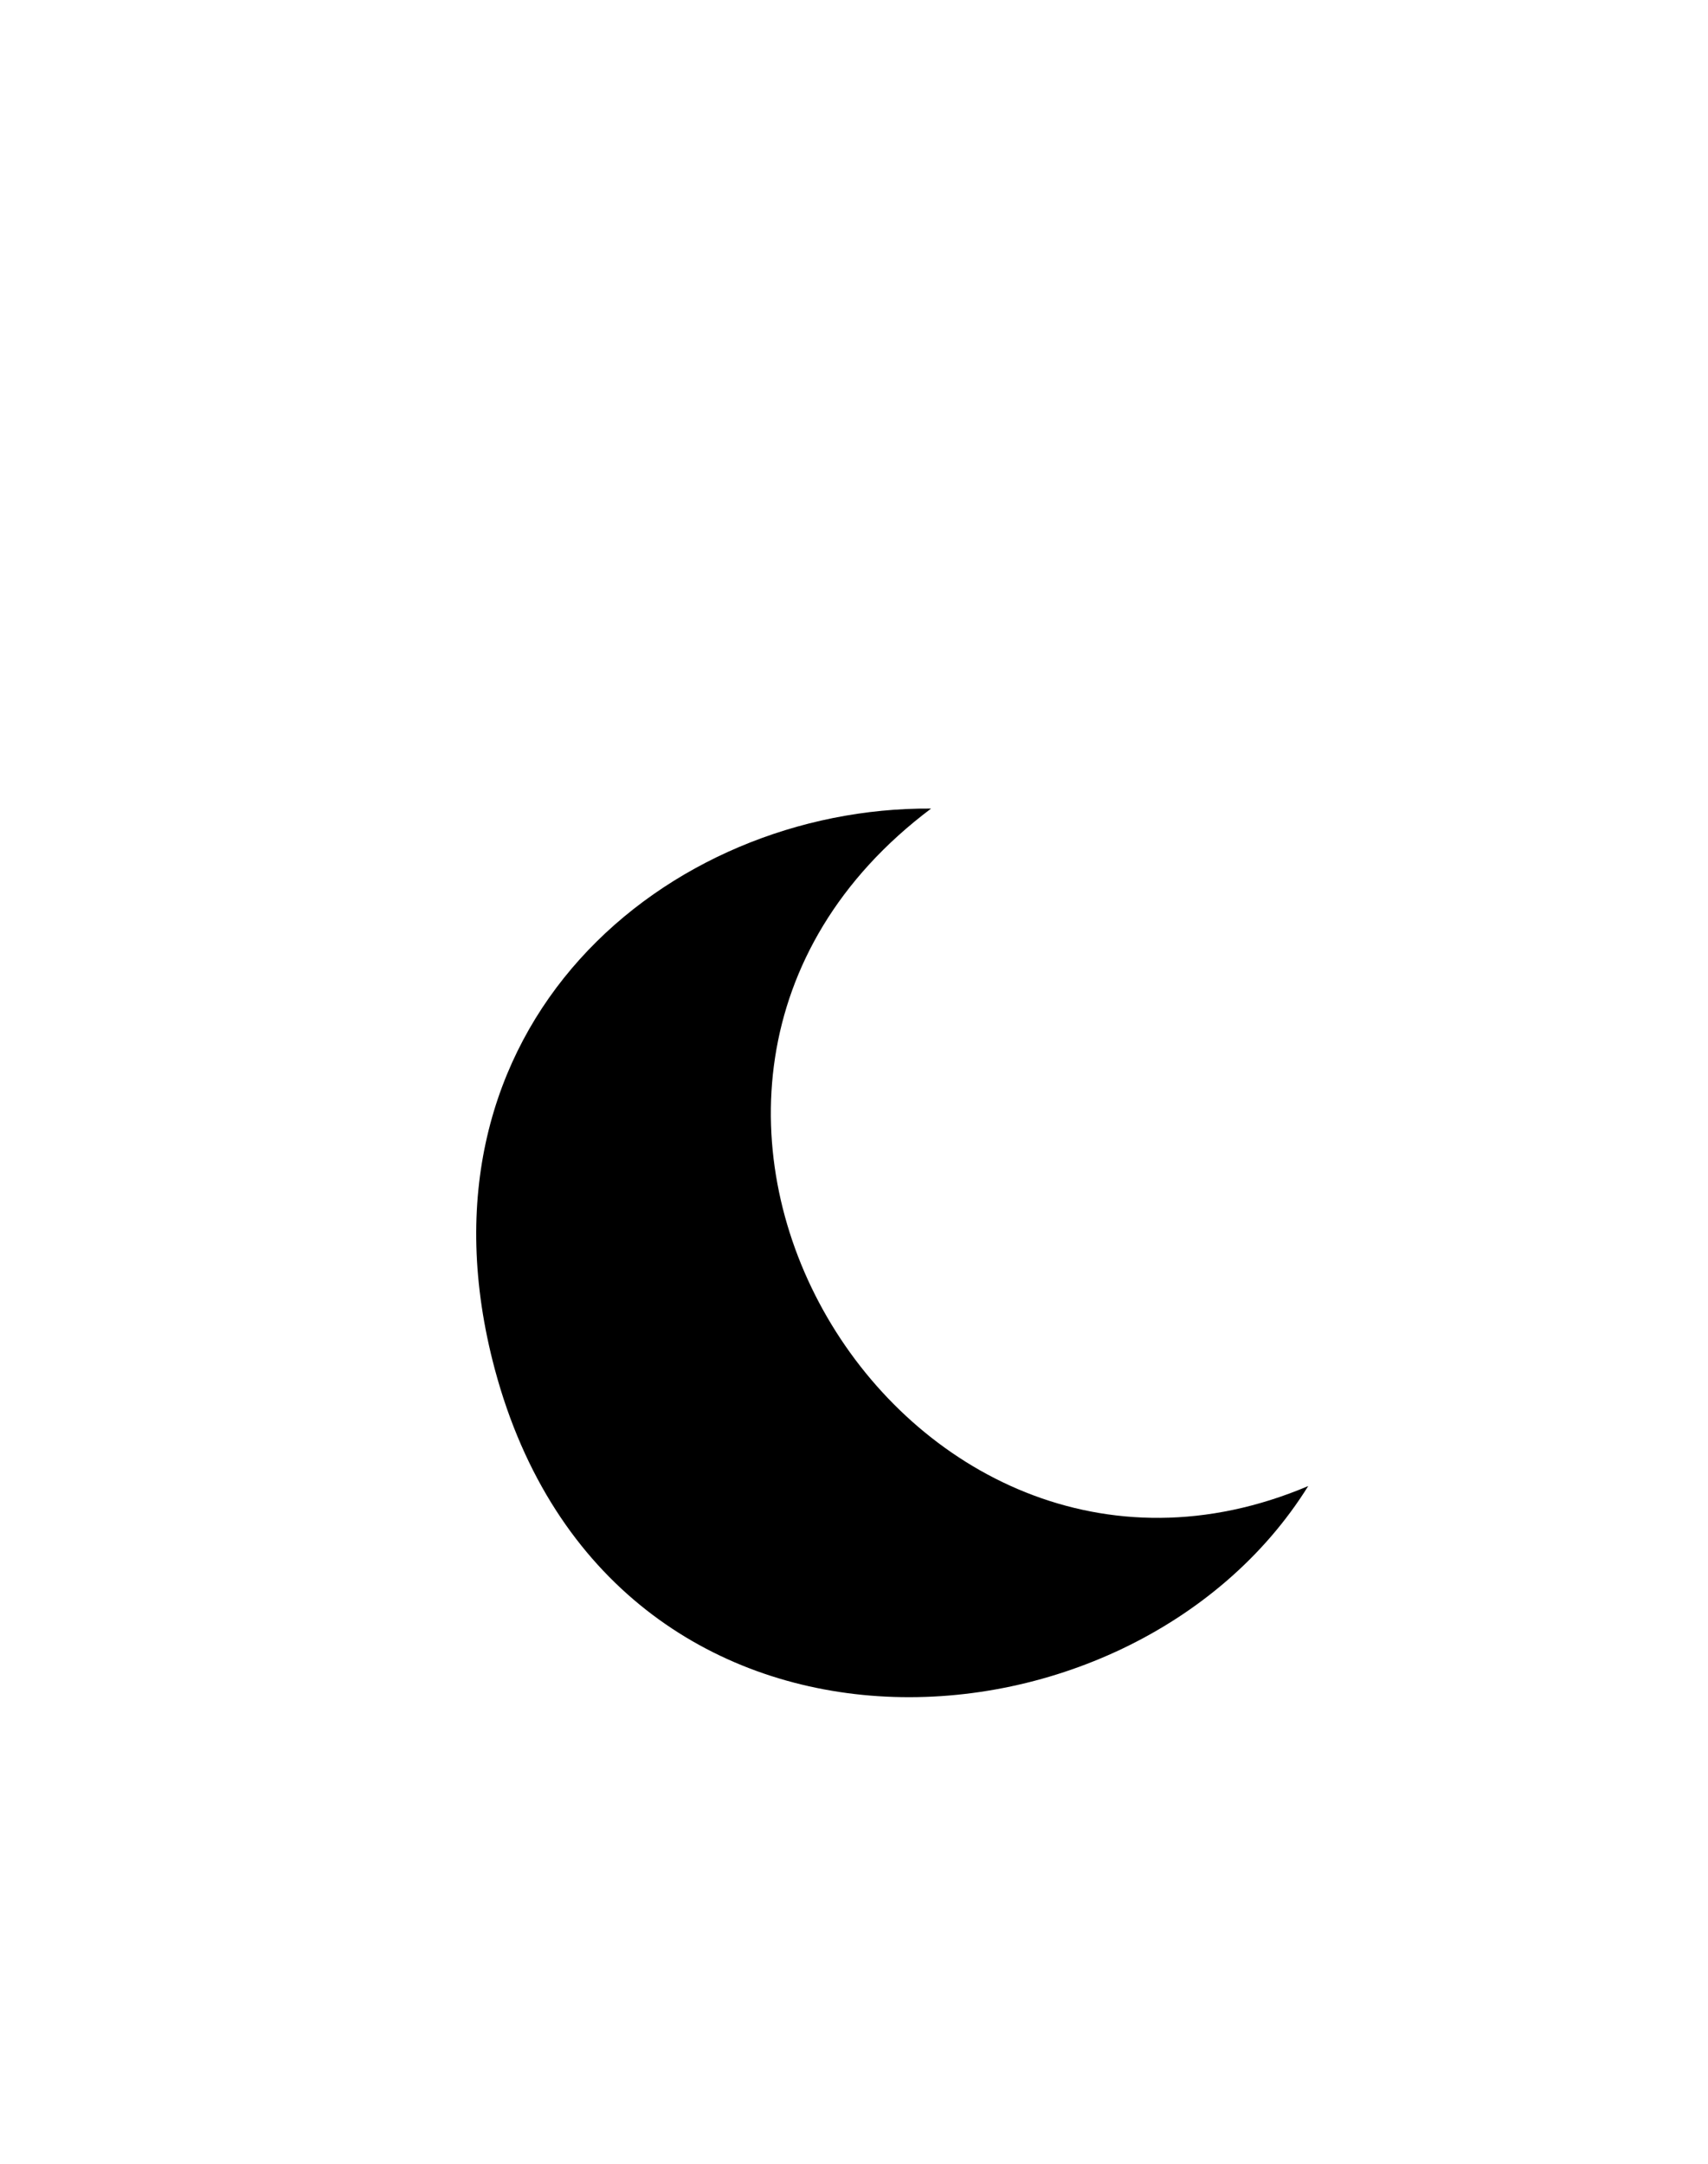
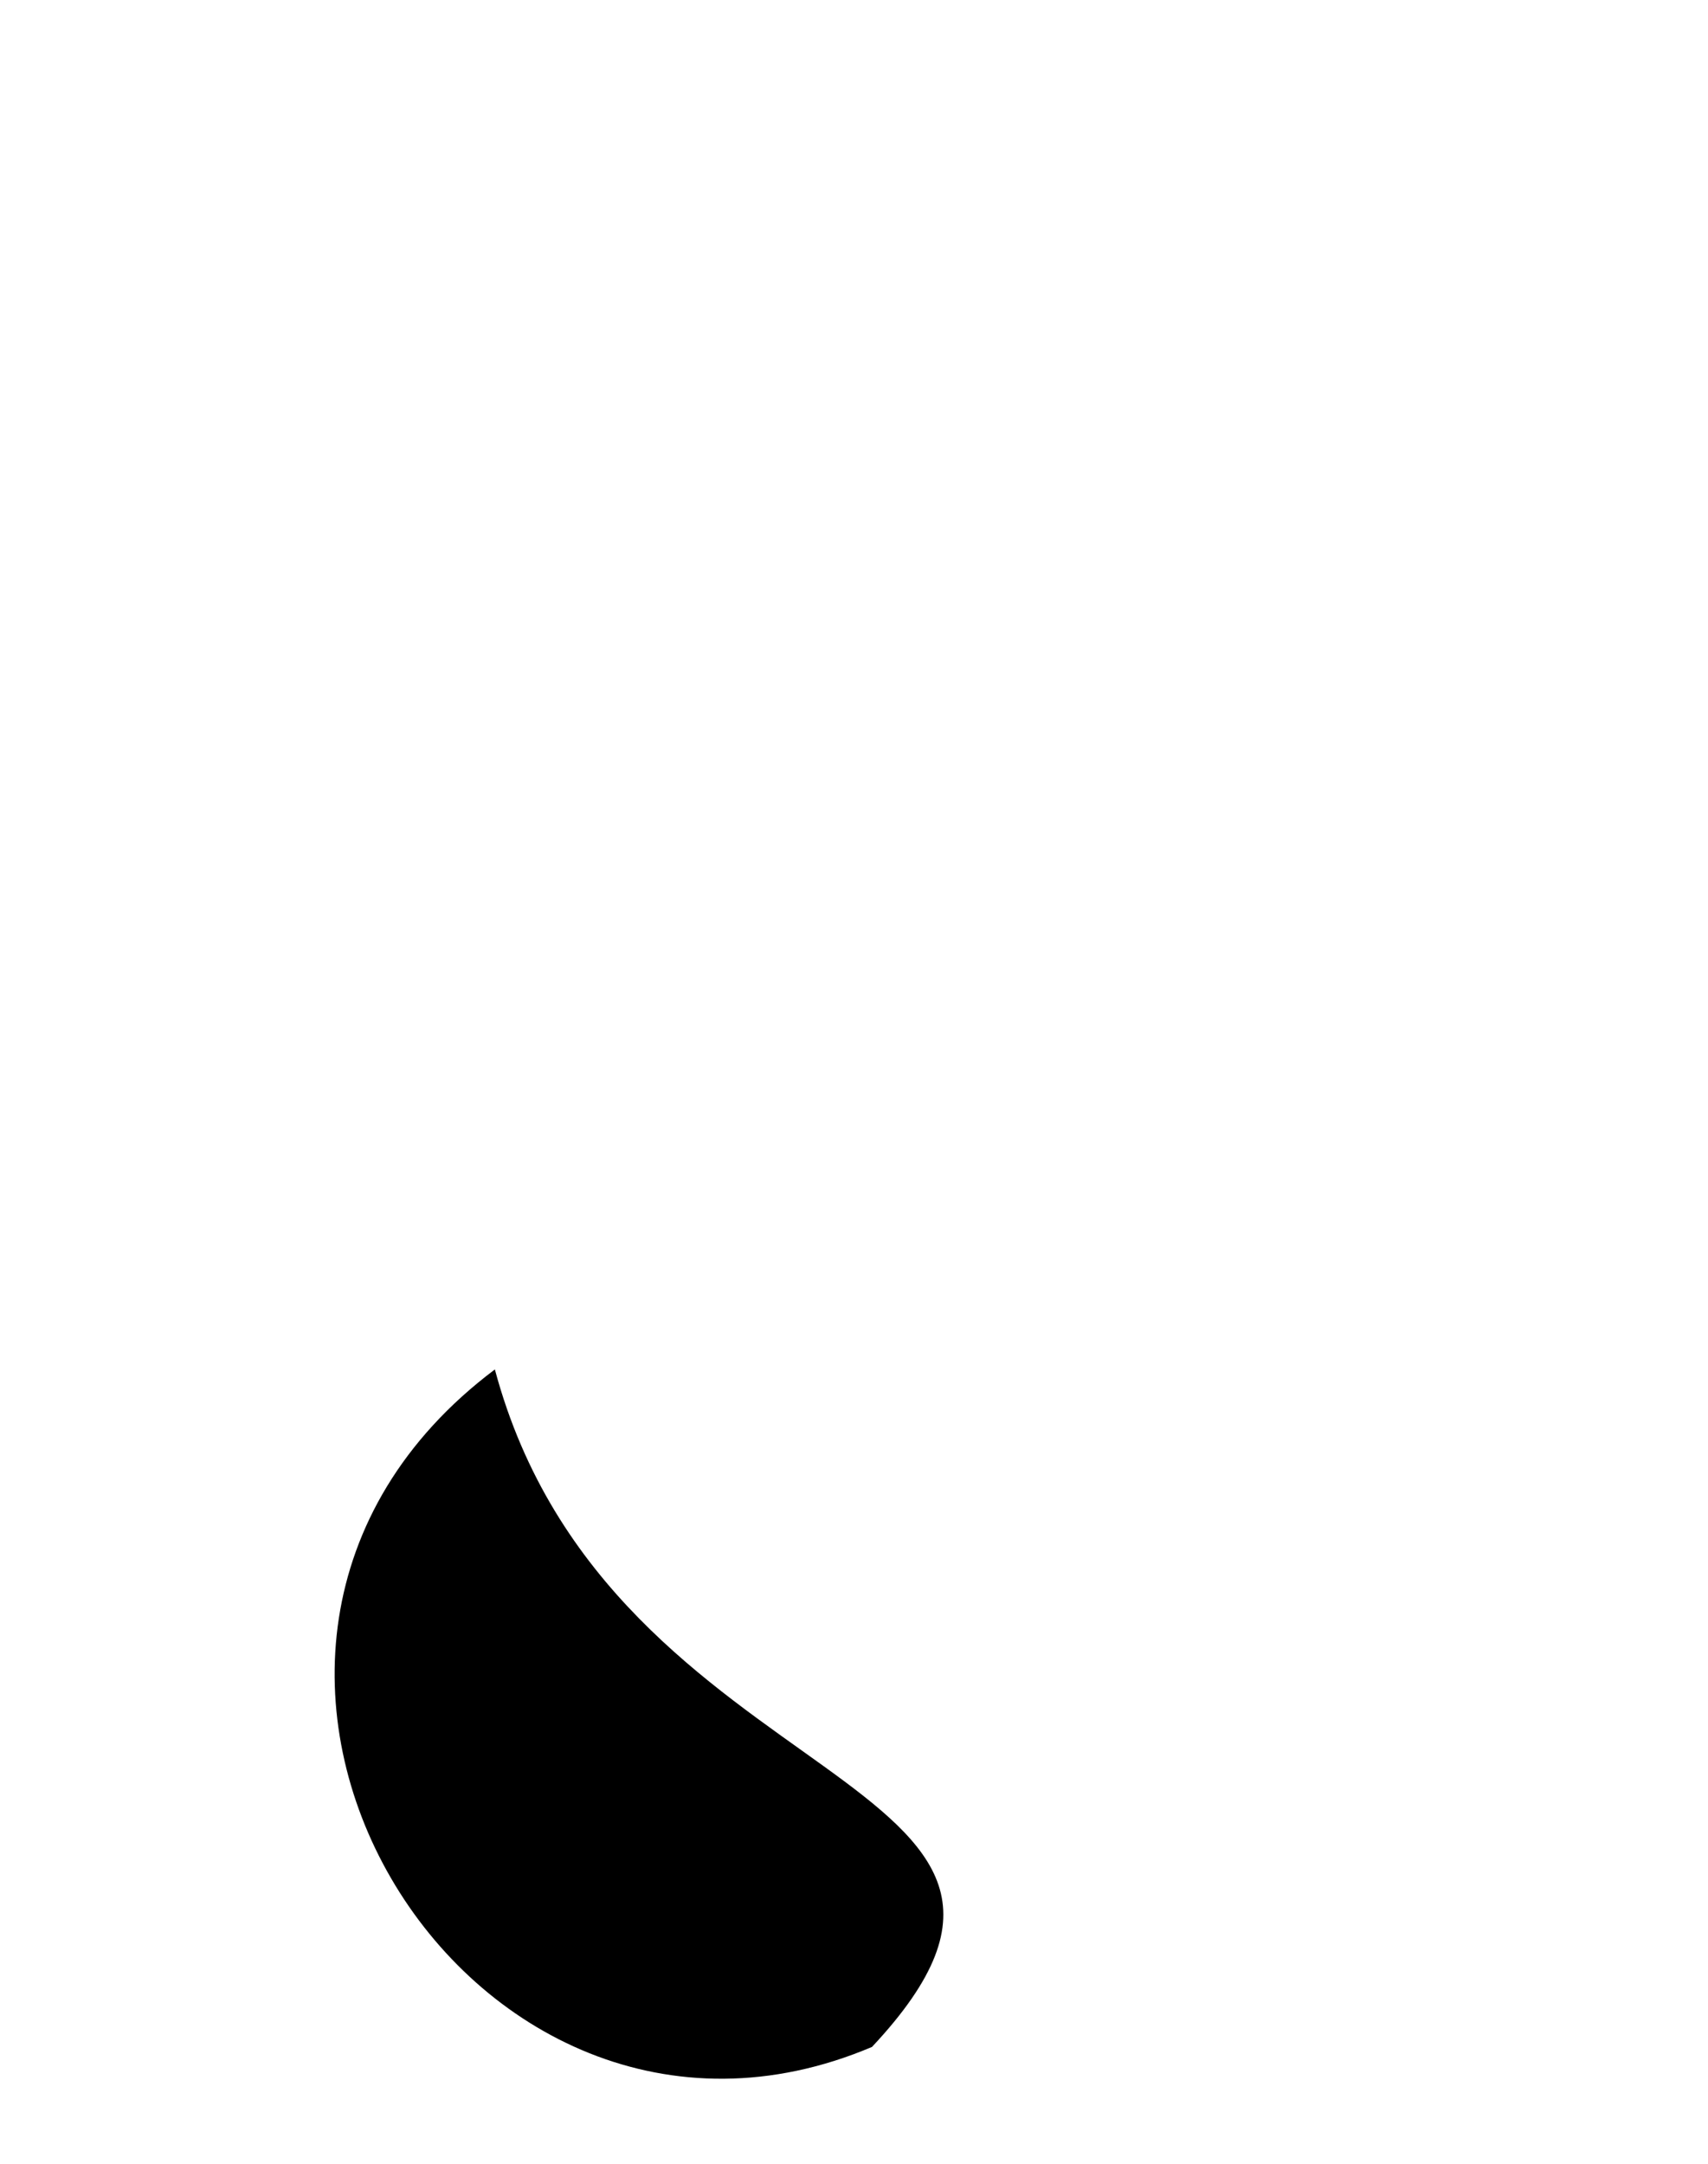
<svg xmlns="http://www.w3.org/2000/svg" id="Слой_1" data-name="Слой 1" viewBox="0 0 150 190">
  <defs>
    <style>.cls-1{fill-rule:evenodd;}</style>
  </defs>
  <title>Монтажная область 7</title>
-   <path class="cls-1" d="M43.46,120.25C35.37,90,58.69,70.84,81.77,71c-32.87,24.71-2.49,74.59,33.12,59.49C99.32,155.49,53.61,158.11,43.46,120.25Z" />
+   <path class="cls-1" d="M43.46,120.25c-32.87,24.71-2.49,74.59,33.12,59.49C99.32,155.49,53.61,158.11,43.46,120.25Z" />
</svg>